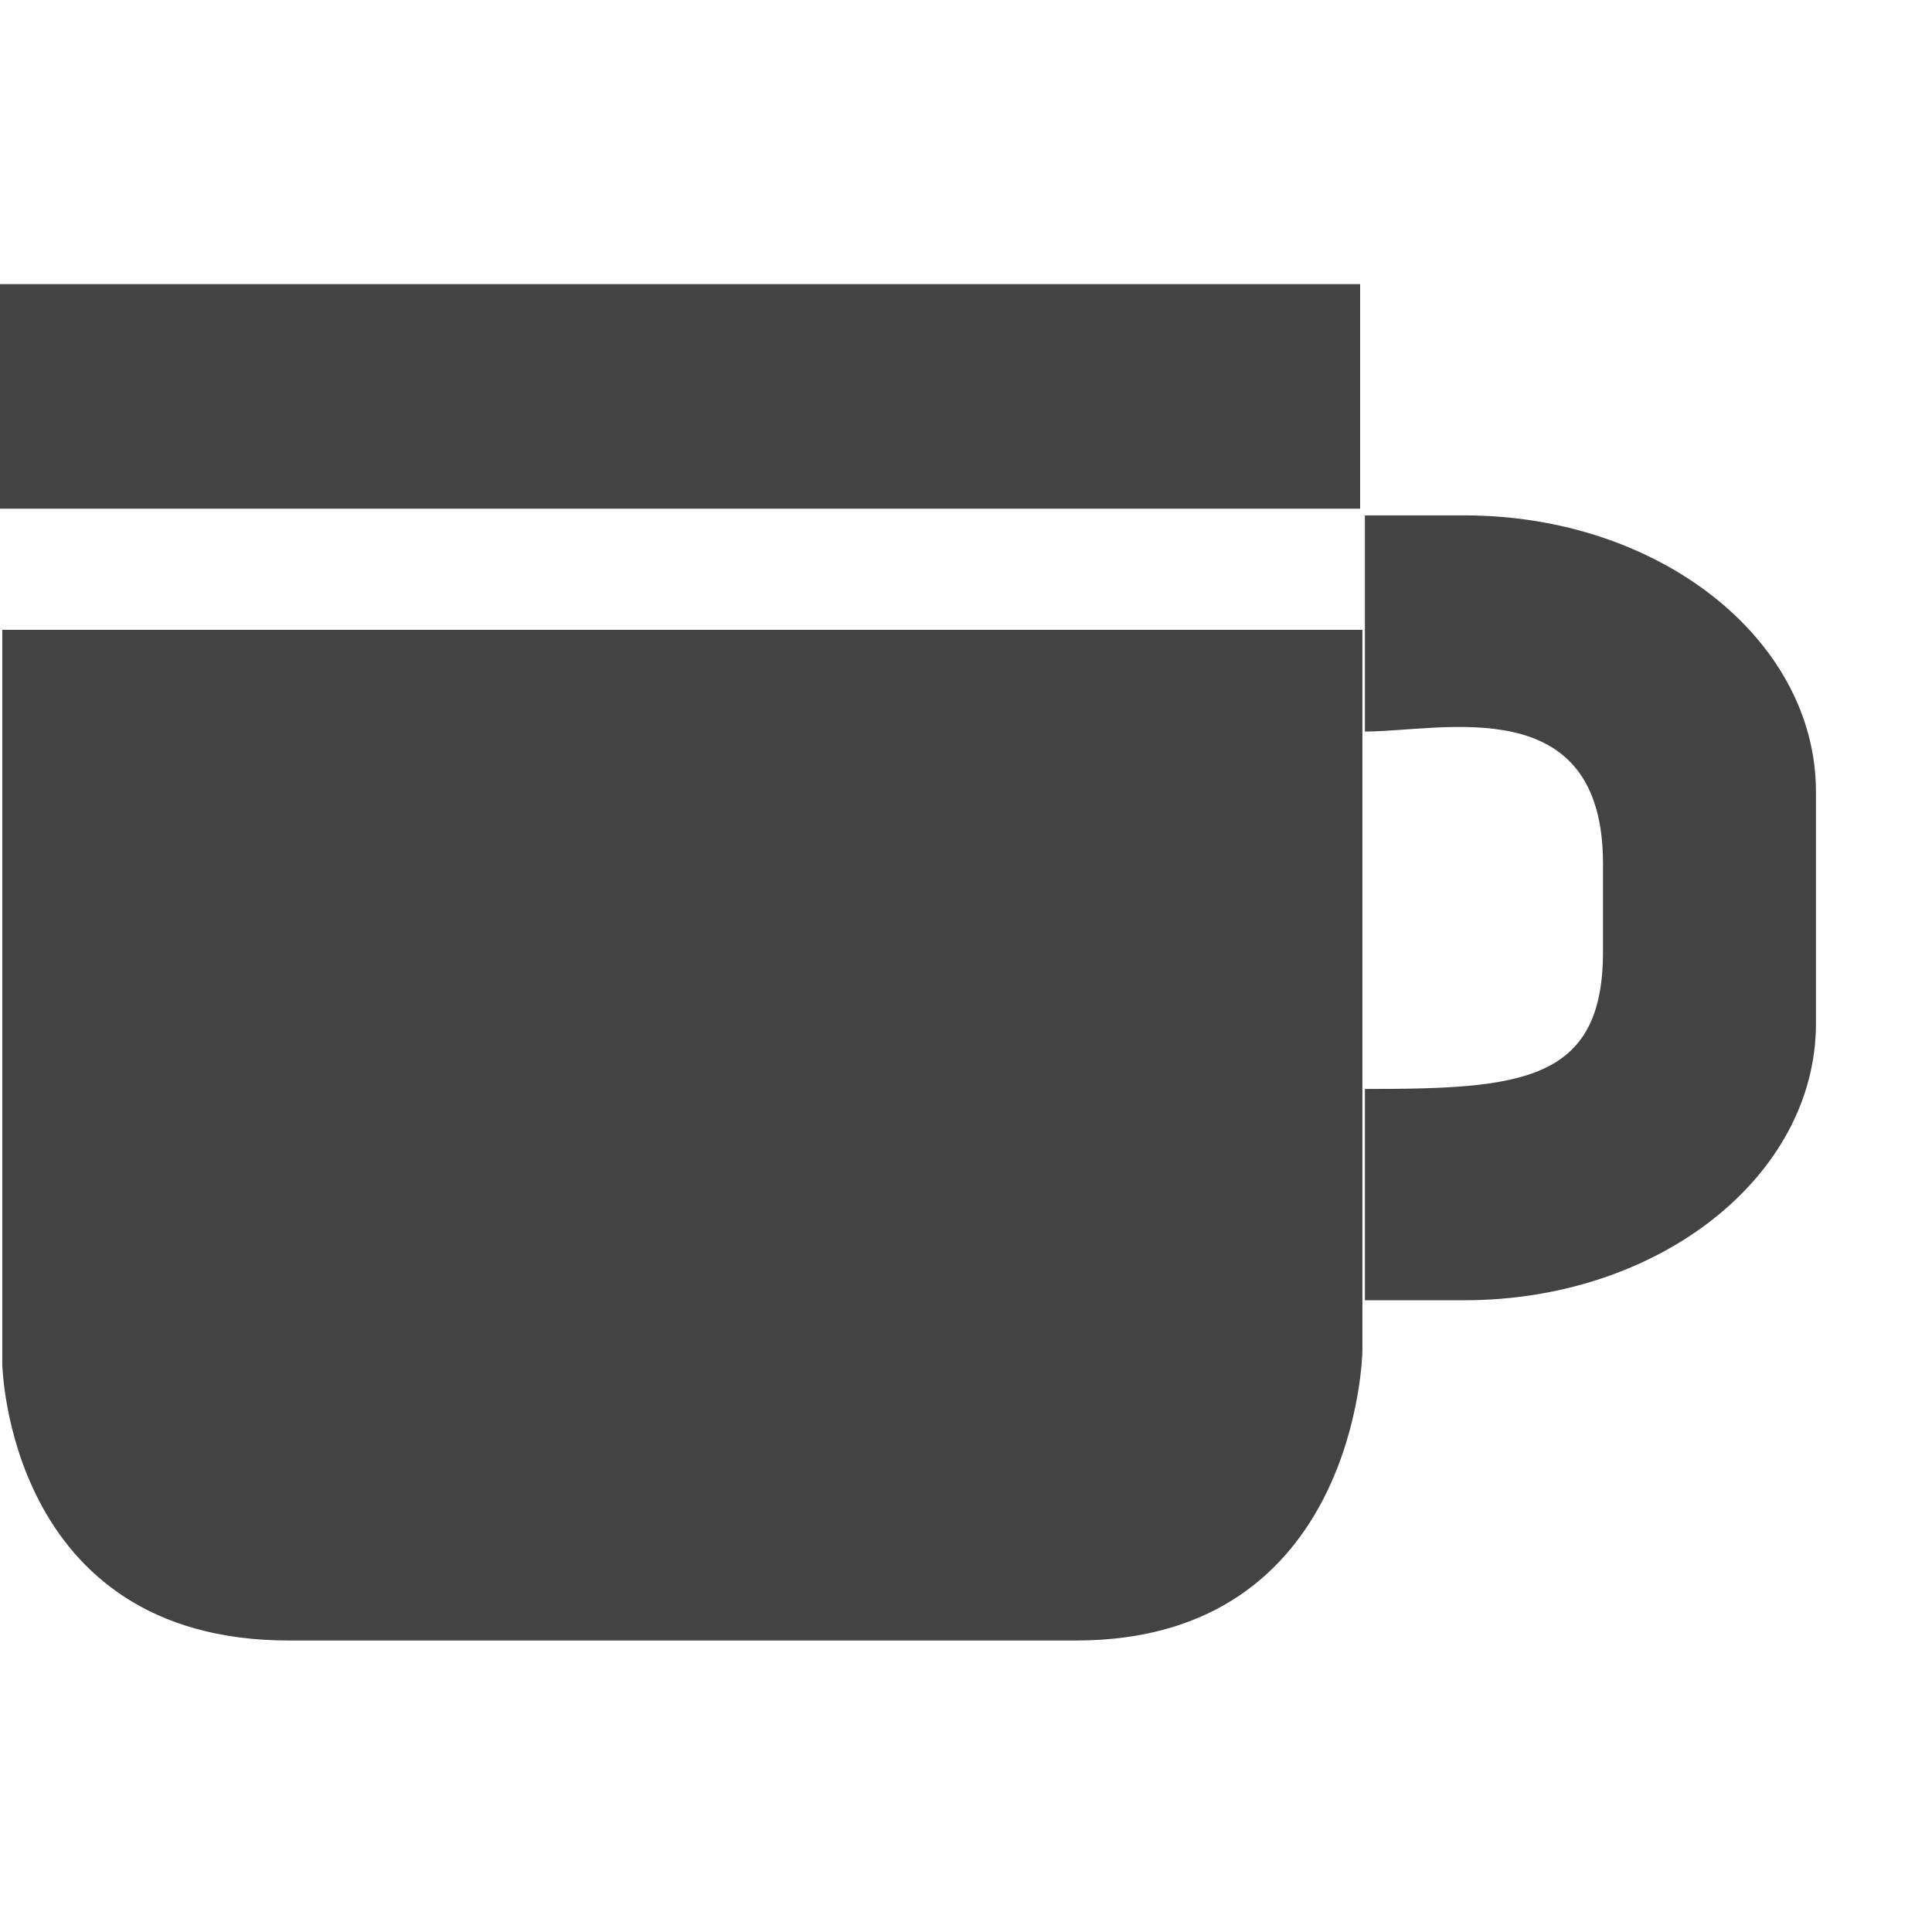
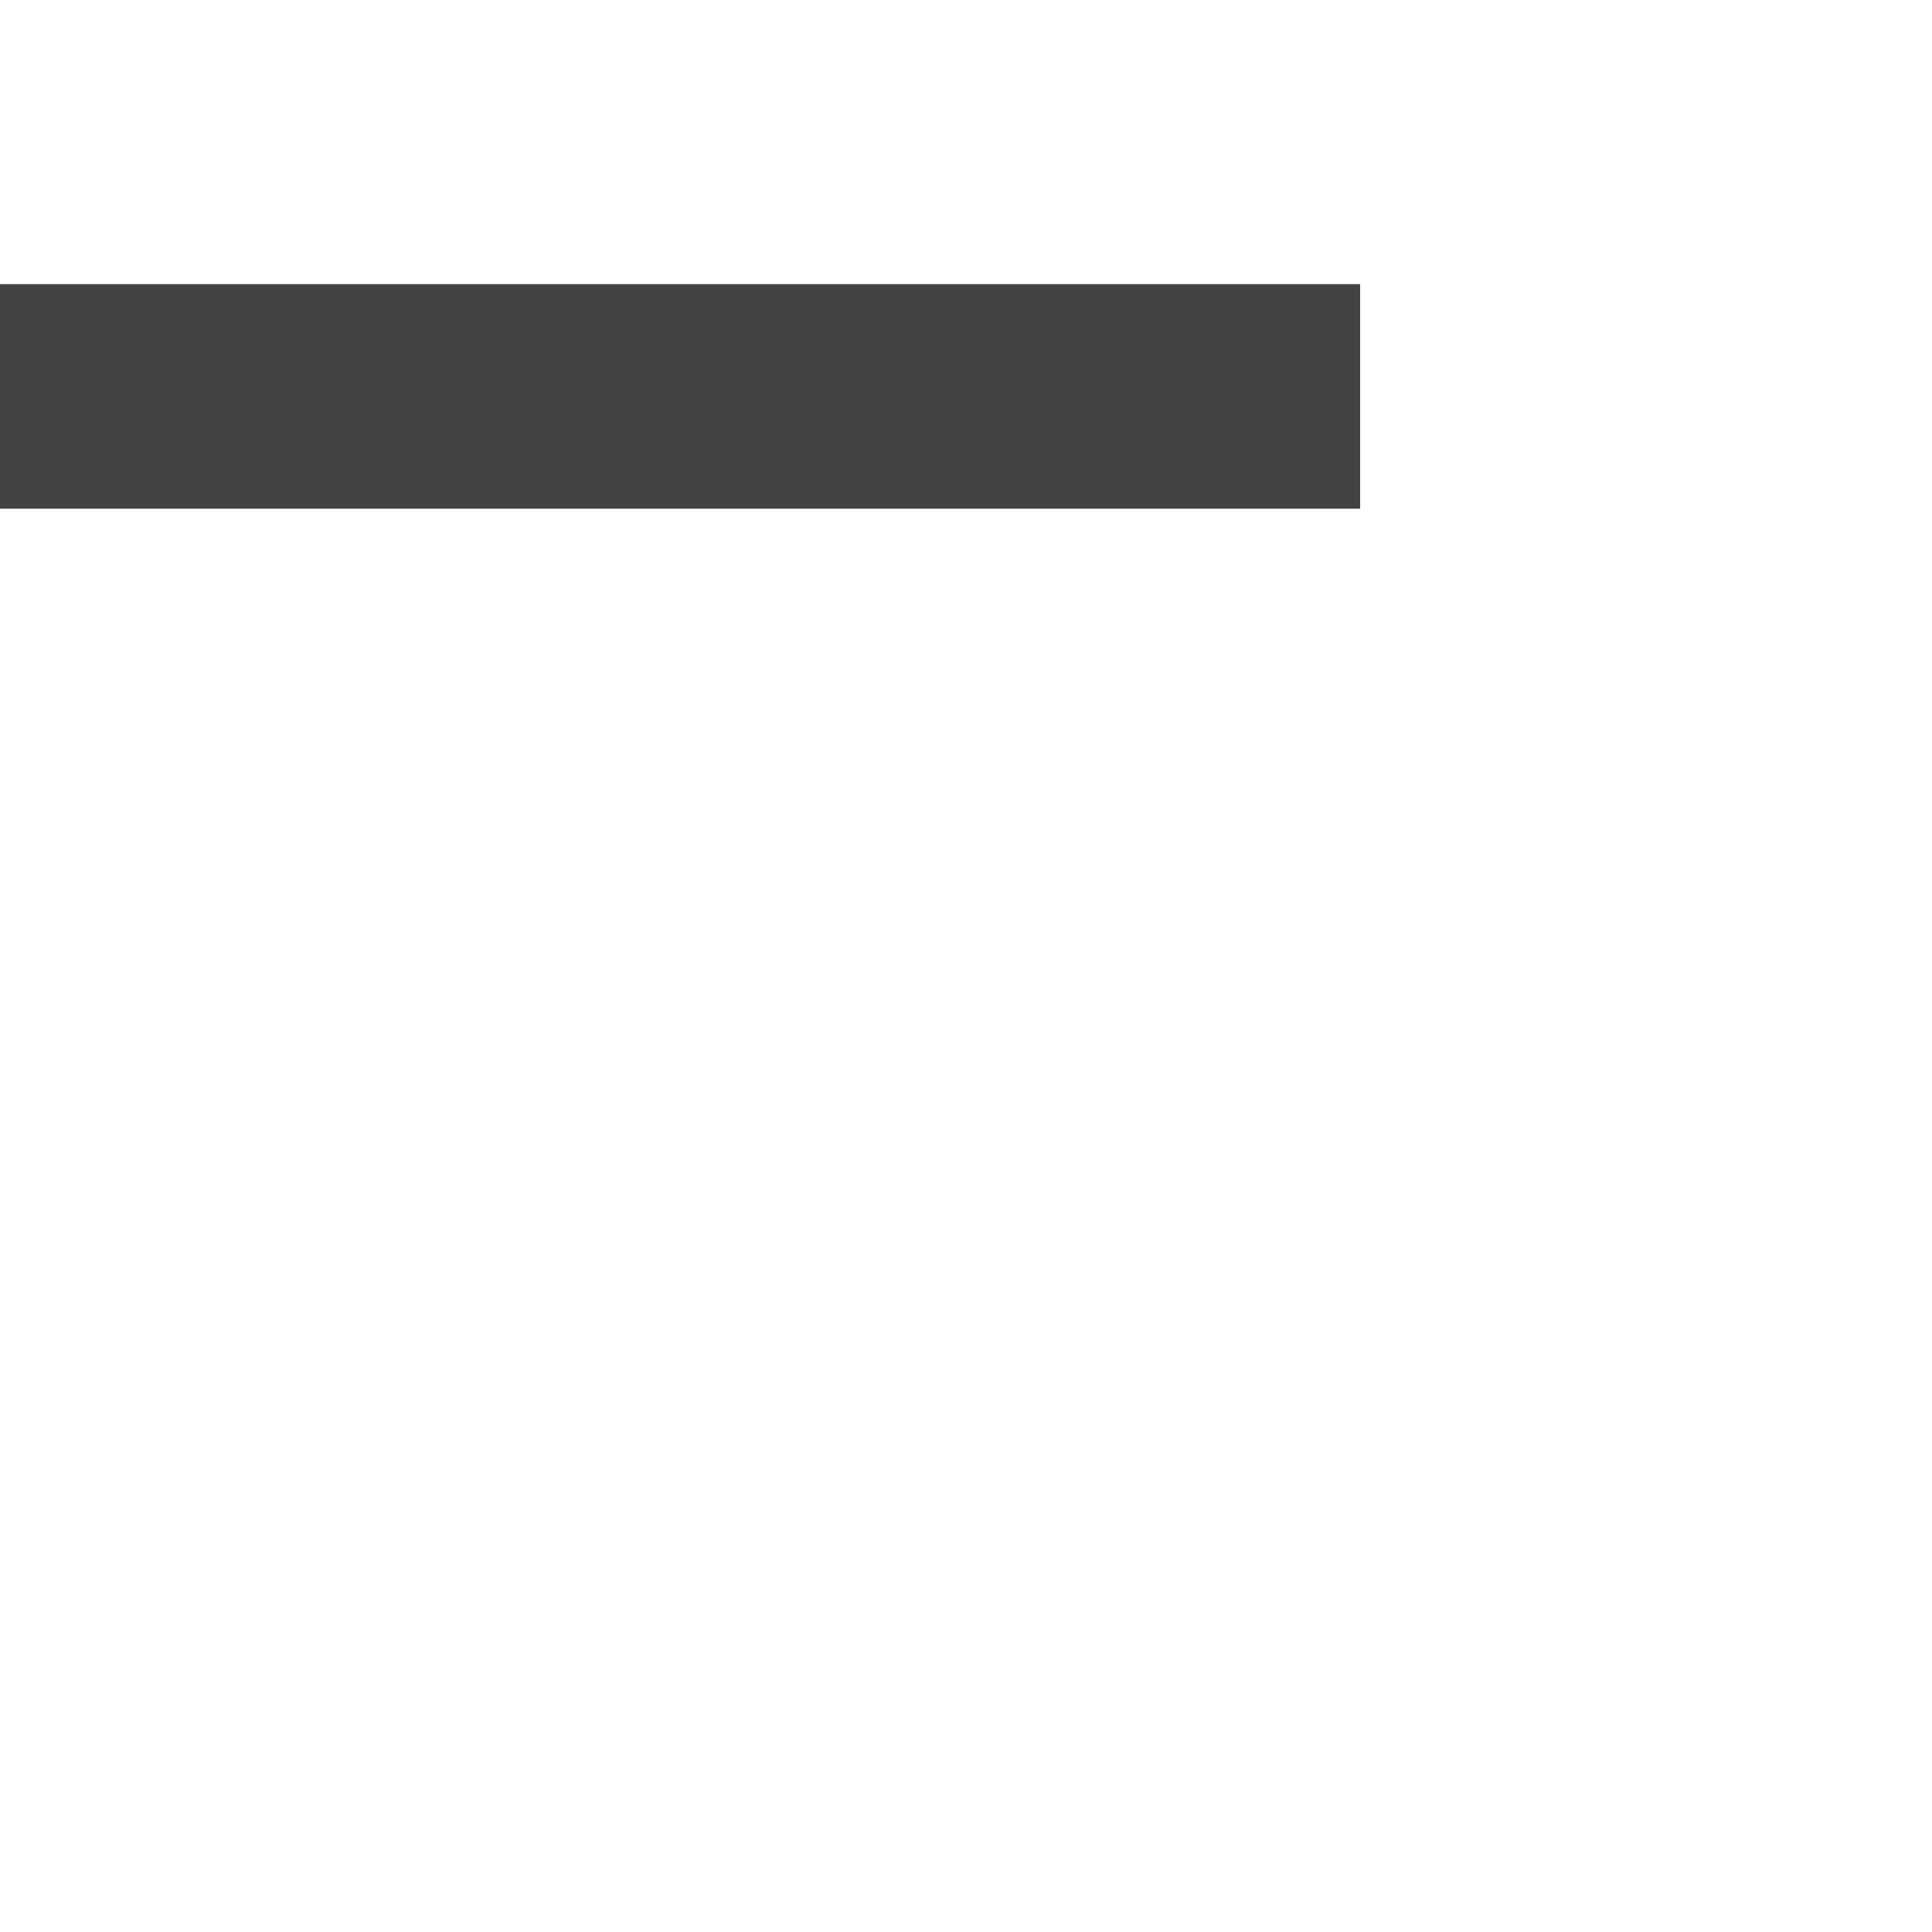
<svg xmlns="http://www.w3.org/2000/svg" width="800px" height="800px" viewBox="0 -0.5 17 17" version="1.1" class="si-glyph si-glyph-tea-cup">
  <title>885</title>
  <defs>

</defs>
  <g stroke="none" stroke-width="1" fill="none" fill-rule="evenodd">
    <g transform="translate(0, 2)" fill="#434343">
      <rect x="0" y="0" width="11.968" height="1.976" class="si-glyph-fill">

</rect>
-       <path d="M9.469,11.935 L2.54,11.935 C0.06,11.935 0.02,9.5 0.02,9.5 L0.02,3.042 L11.988,3.042 L11.988,9.389 C11.988,9.389 11.949,11.935 9.469,11.935 L9.469,11.935 Z" class="si-glyph-fill">
- 
- </path>
-       <path d="M12.887,2.035 L12.01,2.035 L12.01,3.937 C12.688,3.937 14.105,3.562 14.105,5.098 L14.105,5.876 C14.105,7.025 13.376,7.082 12.01,7.082 L12.01,8.941 L12.887,8.941 C14.596,8.941 15.979,7.85 15.979,6.505 L15.979,4.468 C15.979,3.125 14.596,2.035 12.887,2.035 L12.887,2.035 Z" class="si-glyph-fill">
- 
- </path>
    </g>
  </g>
</svg>